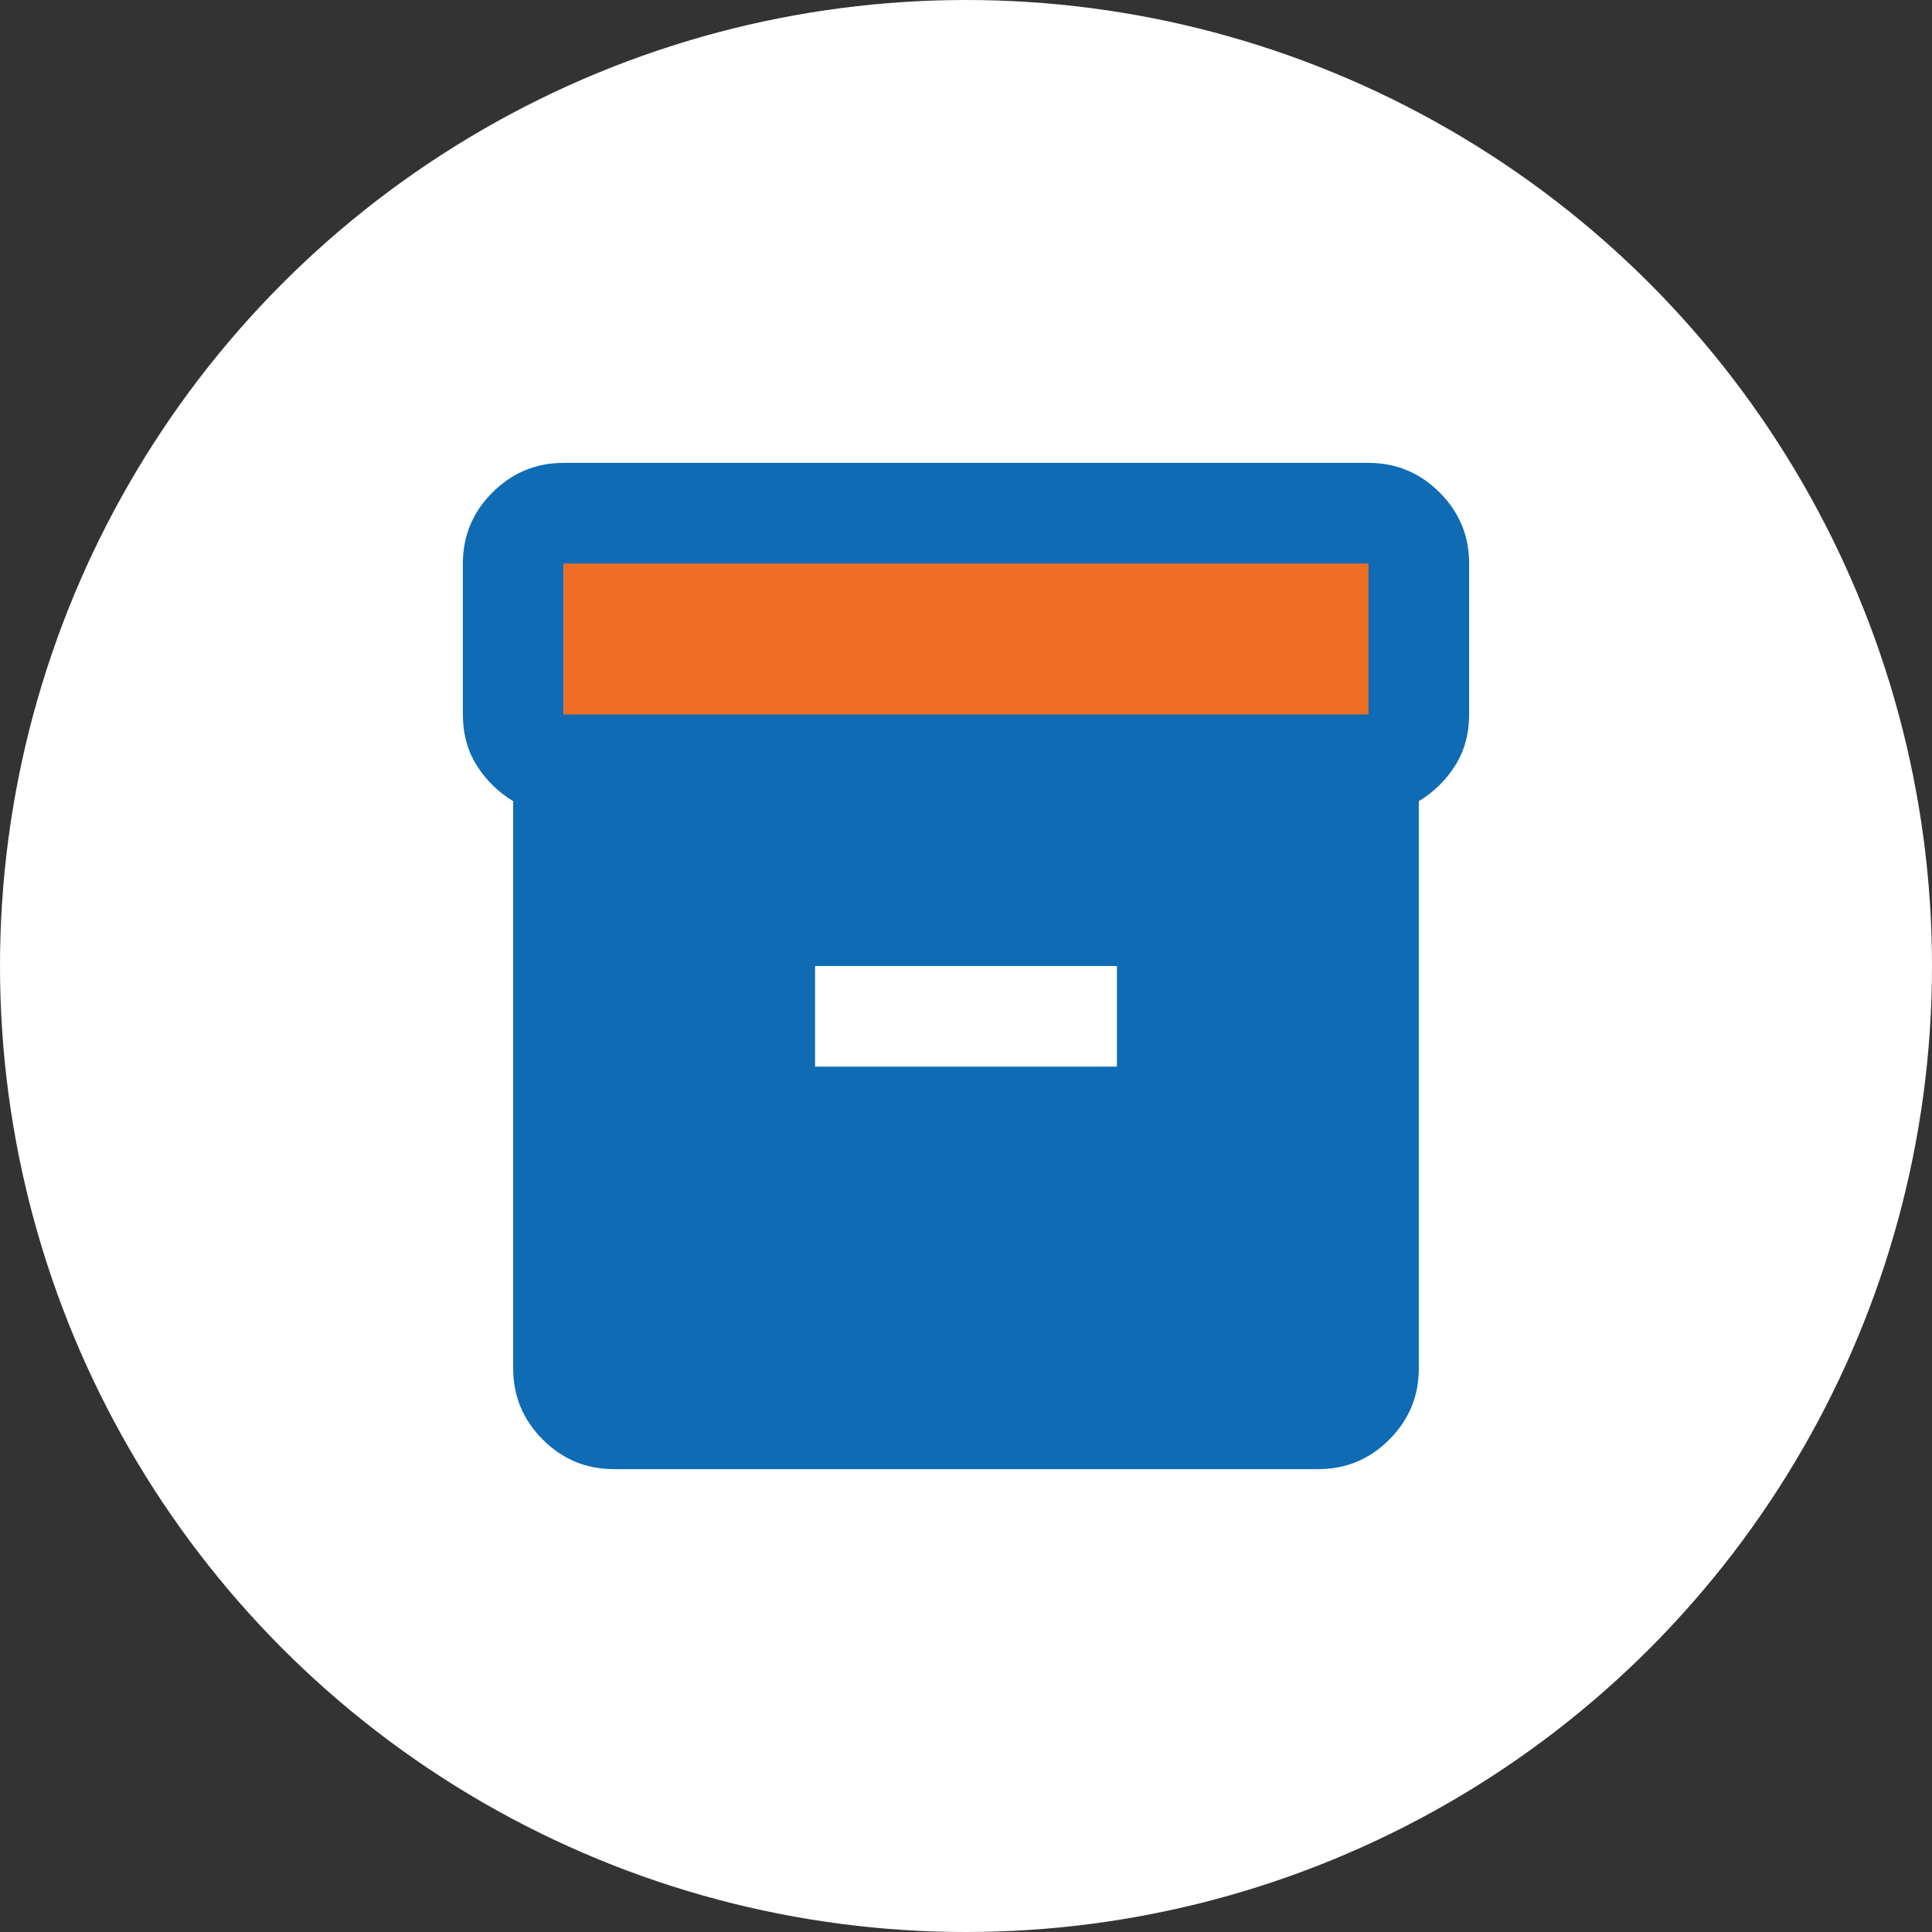
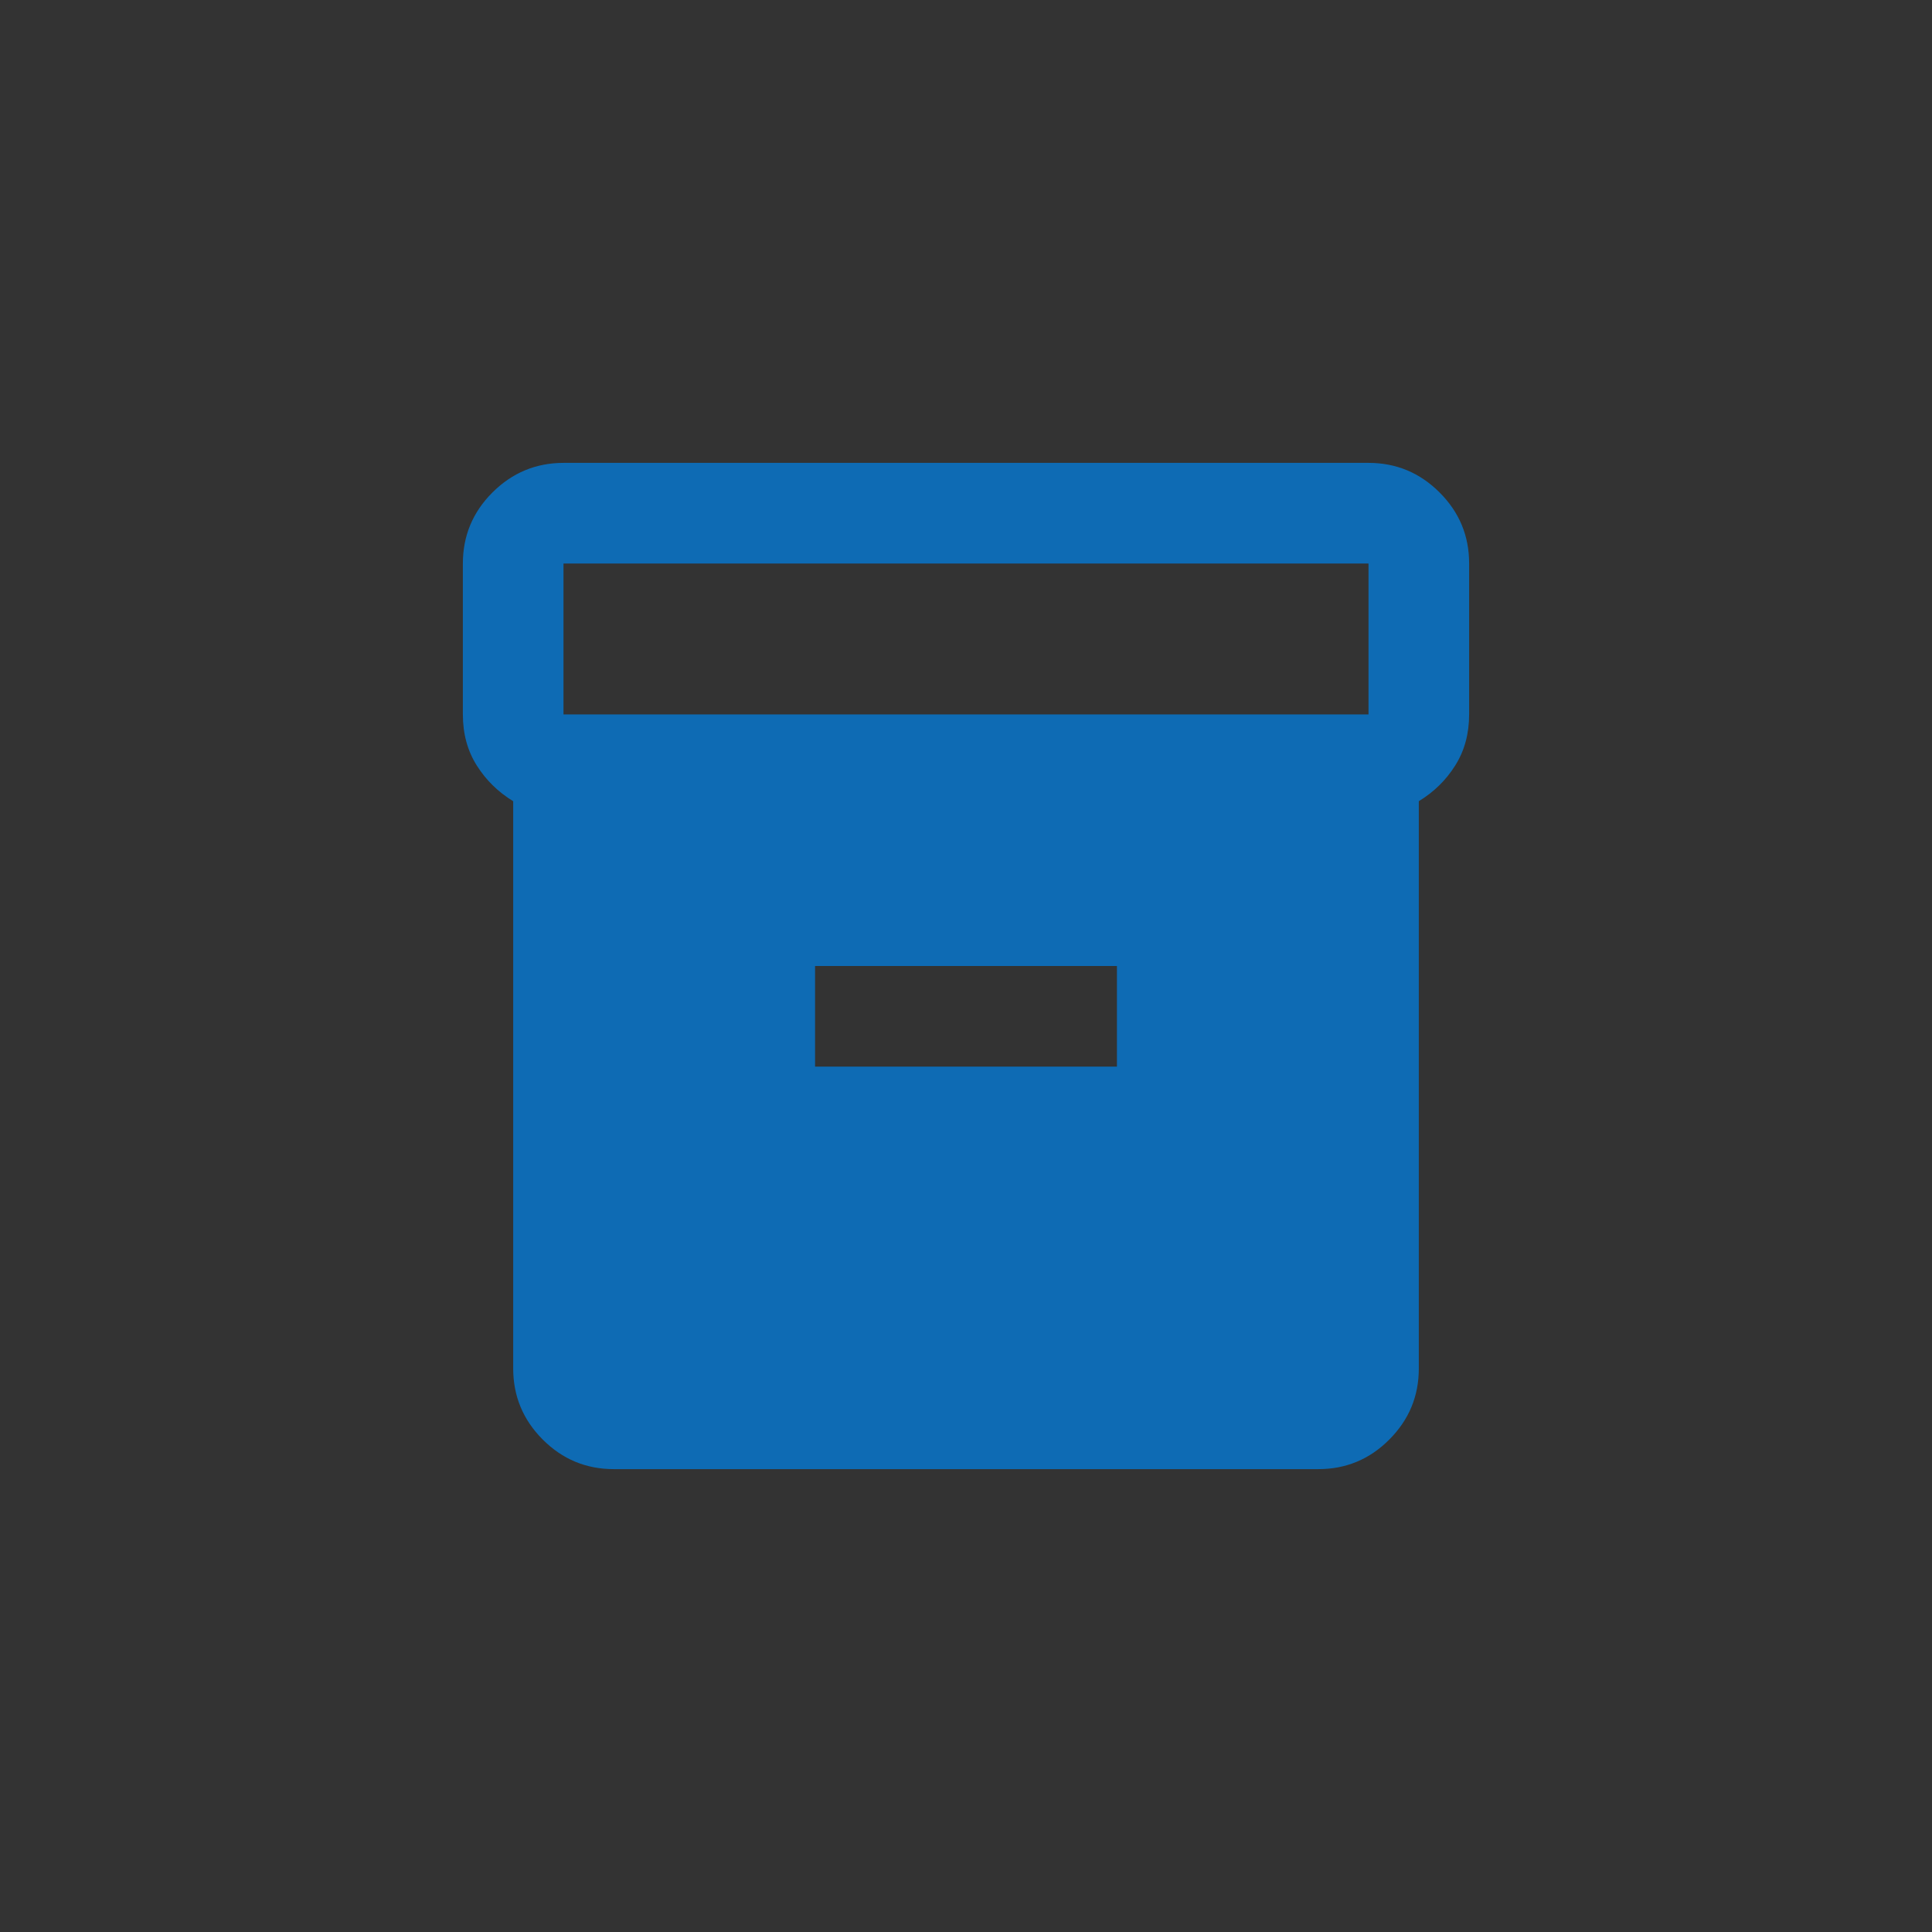
<svg xmlns="http://www.w3.org/2000/svg" width="96" height="96" viewBox="0 0 96 96" fill="none">
  <rect x="0" y="0" width="96" height="96" fill="#333333" stroke="none" />
-   <circle cx="48" cy="48" r="48" fill="white" />
-   <rect x="28" y="25" width="41" height="18" fill="#EF6E23" />
  <path d="M30.5 73C29.125 73 27.948 72.511 26.97 71.532C25.992 70.554 25.502 69.377 25.5 68V39.812C24.75 39.354 24.146 38.761 23.688 38.032C23.229 37.304 23 36.46 23 35.5V28C23 26.625 23.49 25.448 24.47 24.47C25.45 23.492 26.627 23.002 28 23H68C69.375 23 70.552 23.49 71.532 24.47C72.513 25.45 73.002 26.627 73 28V35.5C73 36.458 72.771 37.303 72.312 38.032C71.854 38.763 71.25 39.355 70.5 39.81V68C70.5 69.375 70.011 70.552 69.032 71.532C68.054 72.513 66.877 73.002 65.5 73H30.5ZM28 35.5H68V28H28V35.5ZM40.5 53H55.5V48H40.5V53Z" fill="#0E6BB4" />
</svg>